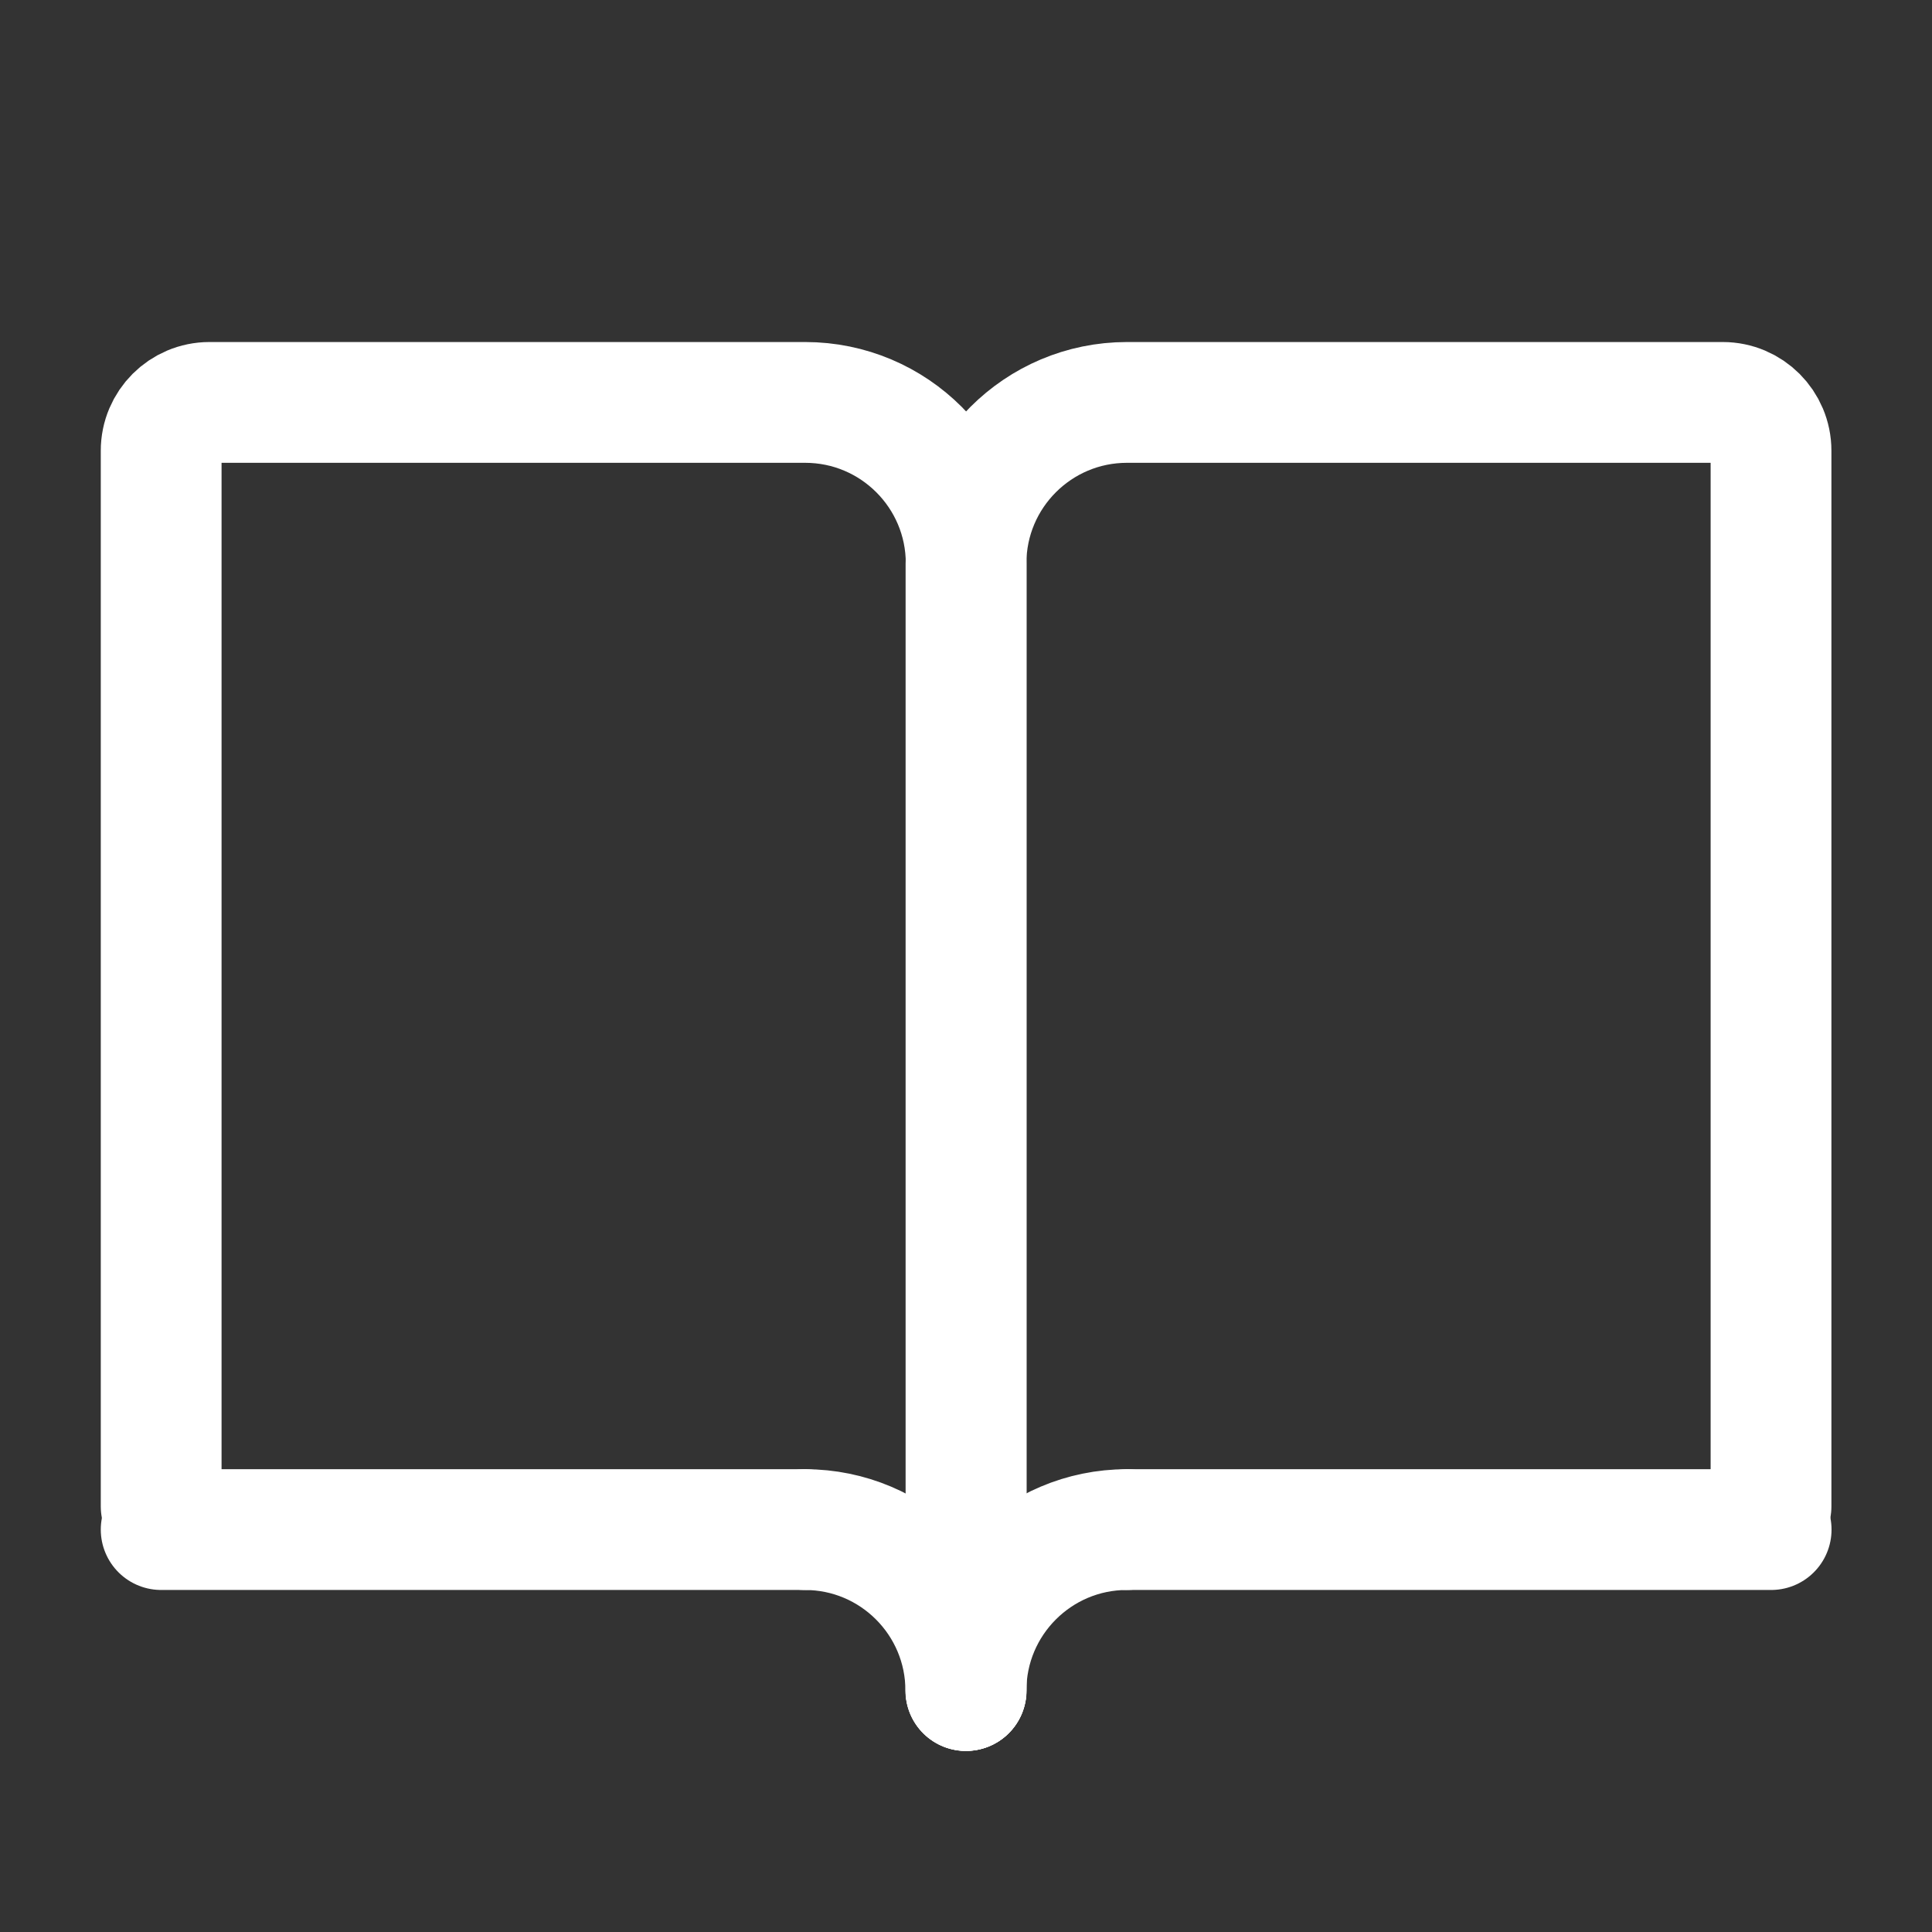
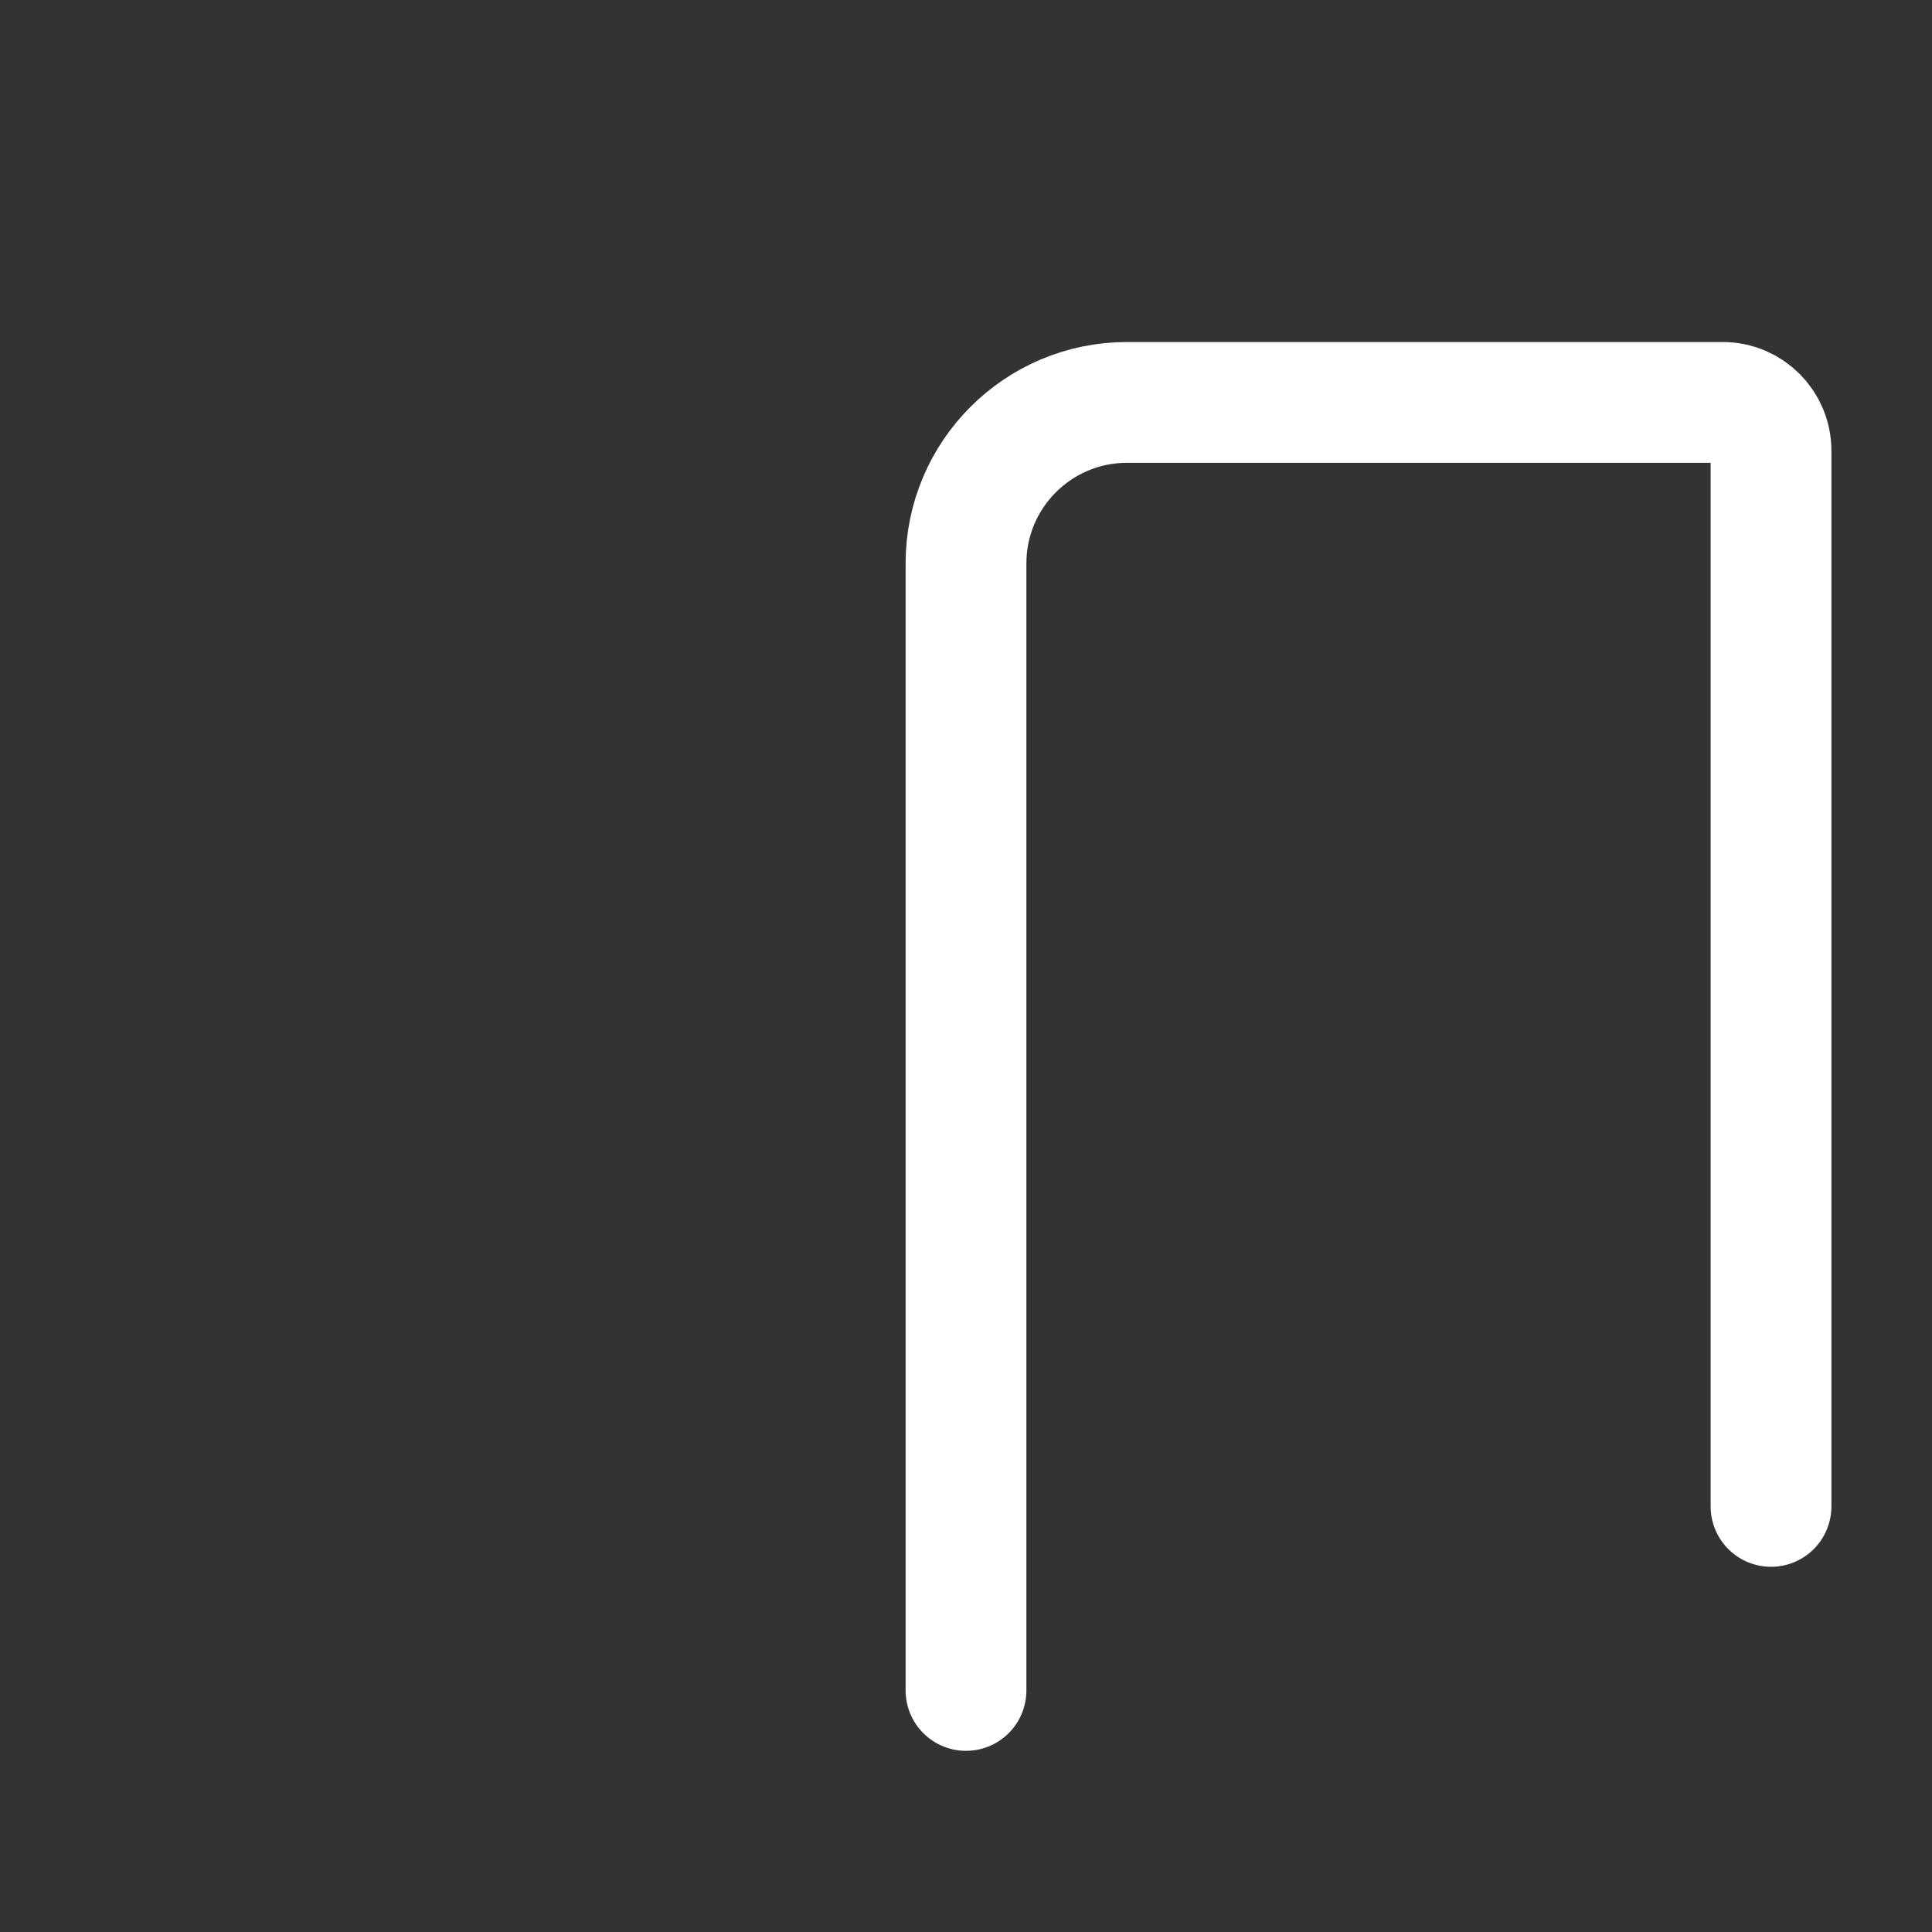
<svg xmlns="http://www.w3.org/2000/svg" width="31" height="31" viewBox="0 0 31 31" fill="none">
  <rect x="0" y="0" width="31" height="31" fill="#333333" stroke="none" />
  <path d="M15.5 27.124V9.04C15.5 7.614 16.657 6.457 18.083 6.457H27.642C28.07 6.457 28.417 6.804 28.417 7.232V24.171" stroke="white" stroke-width="1.938" stroke-linecap="round" />
-   <path d="M15.503 27.124V9.04C15.503 7.614 14.346 6.457 12.919 6.457H3.361C2.933 6.457 2.586 6.804 2.586 7.232V24.171" stroke="white" stroke-width="1.938" stroke-linecap="round" />
-   <path d="M18.086 24.543H28.419" stroke="white" stroke-width="1.938" stroke-linecap="round" />
-   <path d="M12.919 24.543H2.586" stroke="white" stroke-width="1.938" stroke-linecap="round" />
-   <path d="M15.5 27.126C15.5 25.7 16.657 24.543 18.083 24.543" stroke="white" stroke-width="1.938" stroke-linecap="round" stroke-linejoin="round" />
-   <path d="M15.497 27.126C15.497 25.7 14.341 24.543 12.914 24.543" stroke="white" stroke-width="1.938" stroke-linecap="round" stroke-linejoin="round" />
</svg>